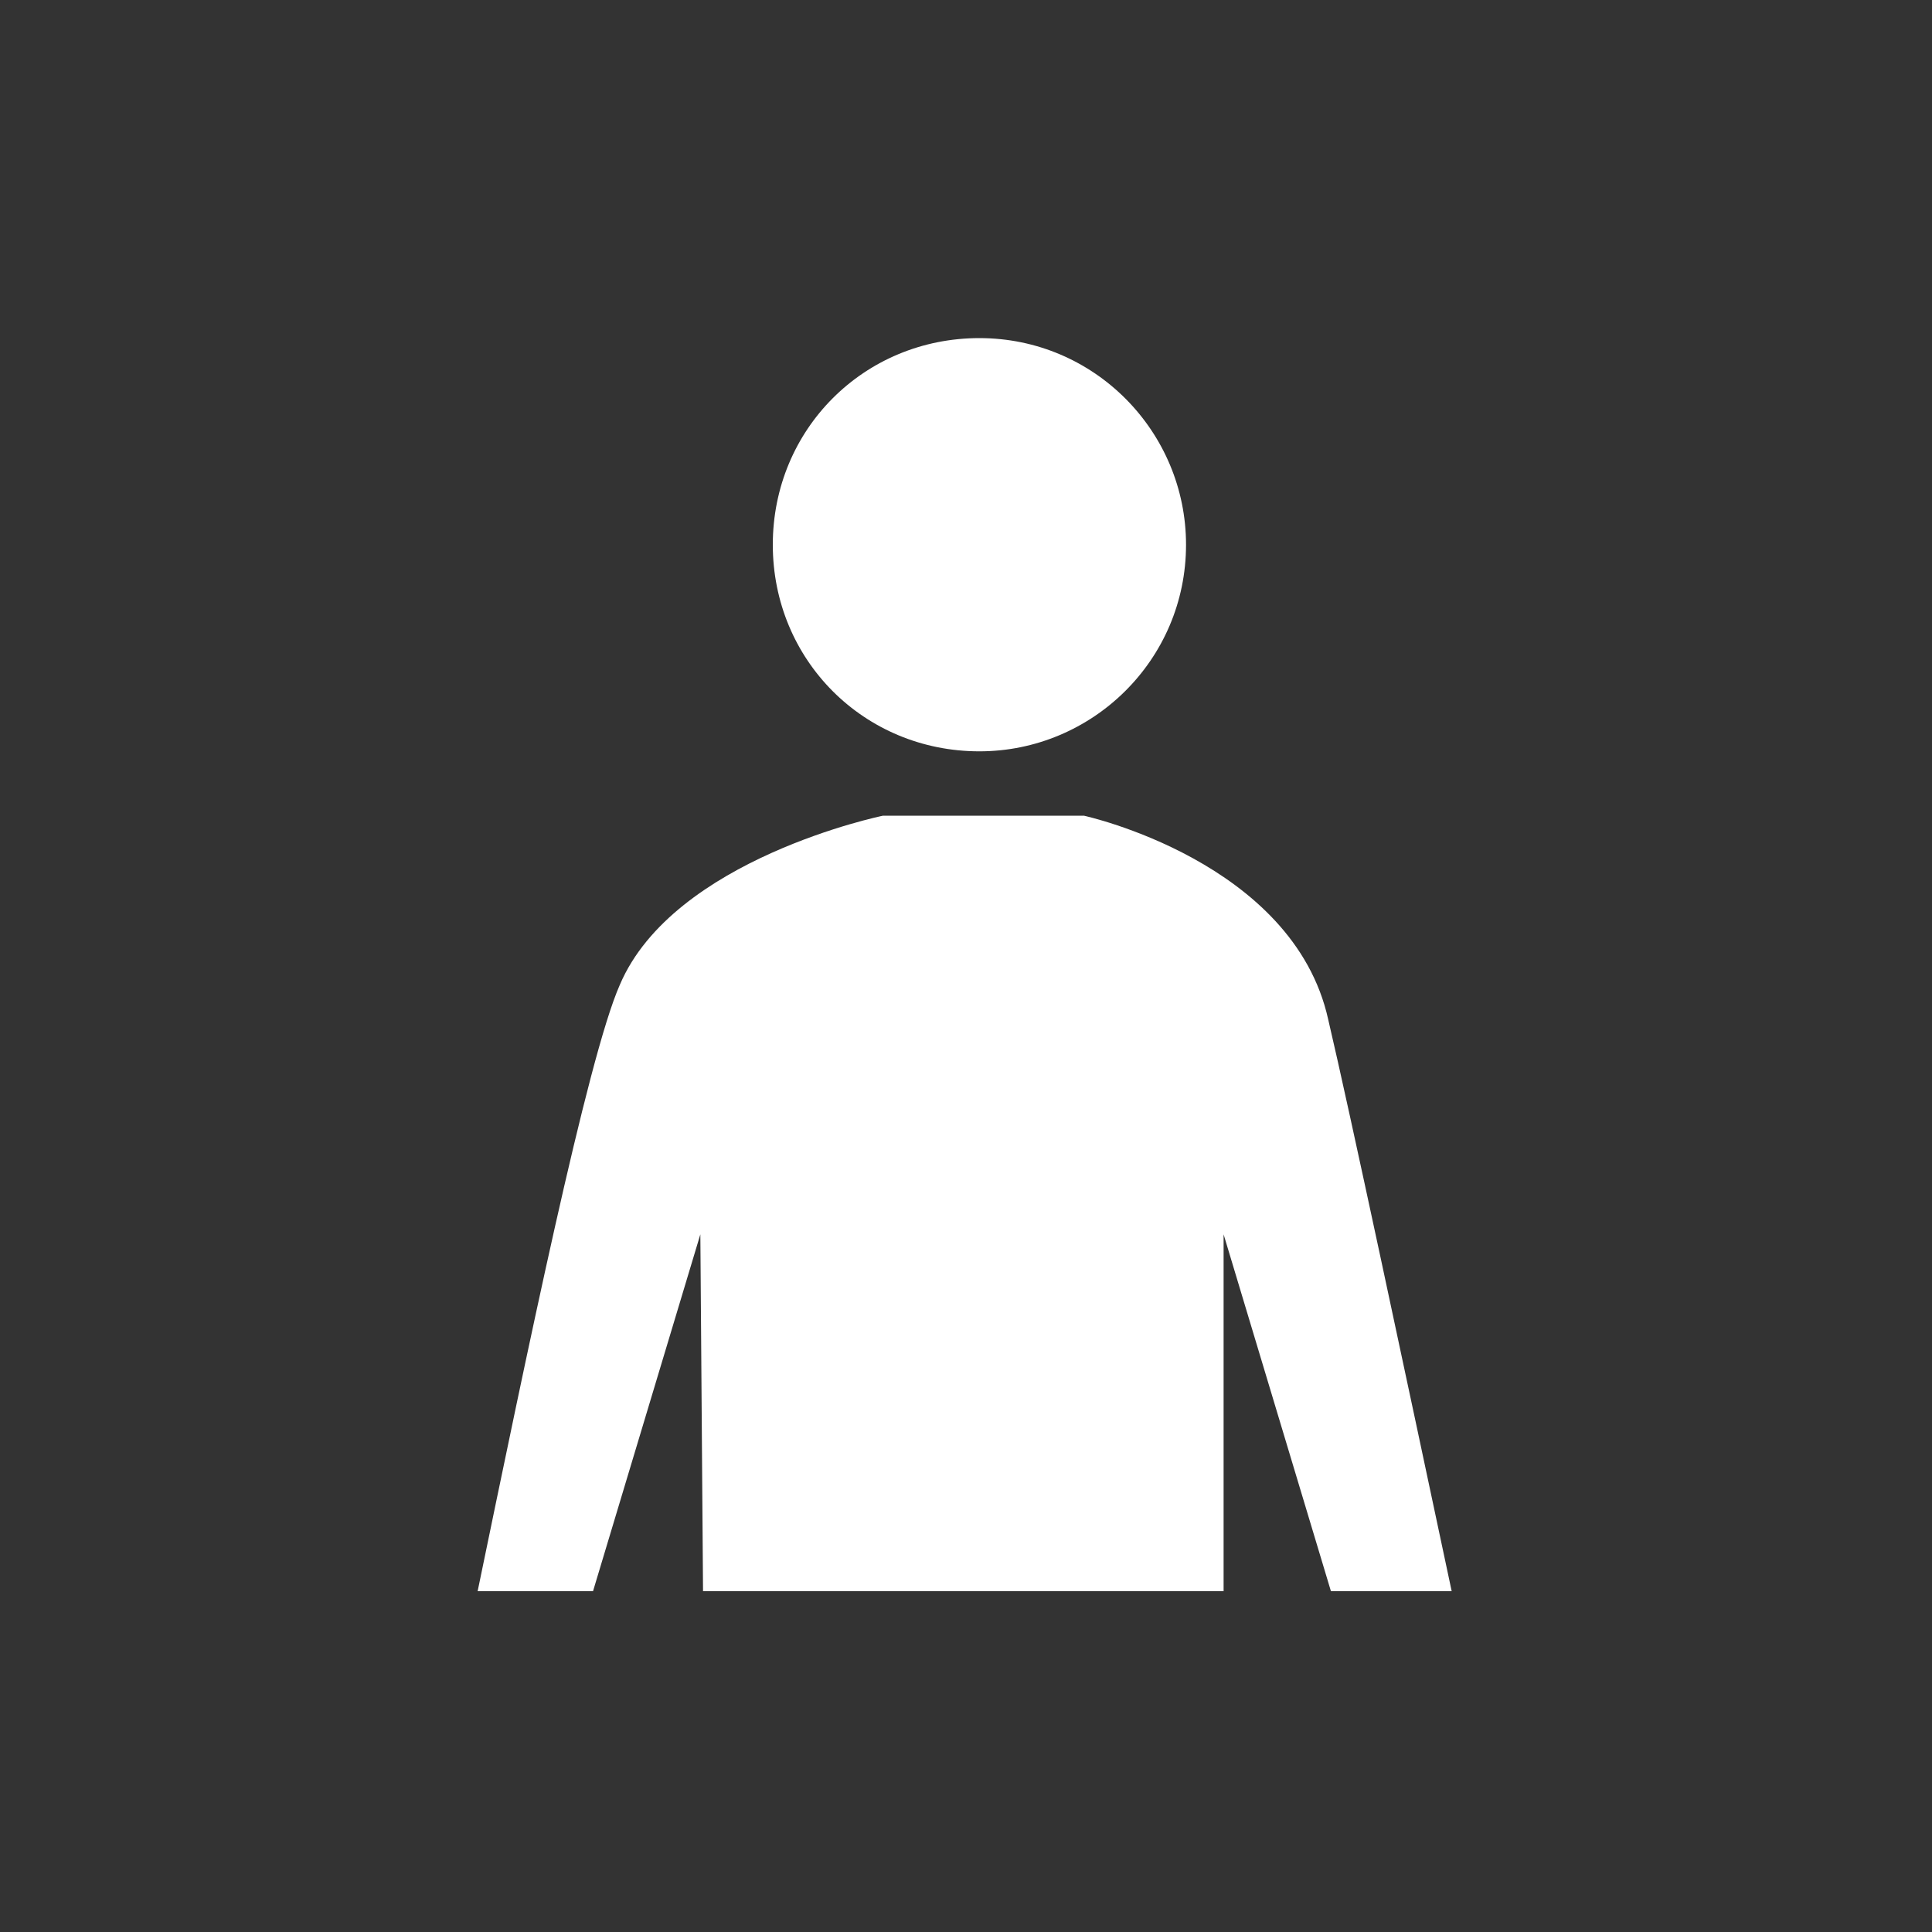
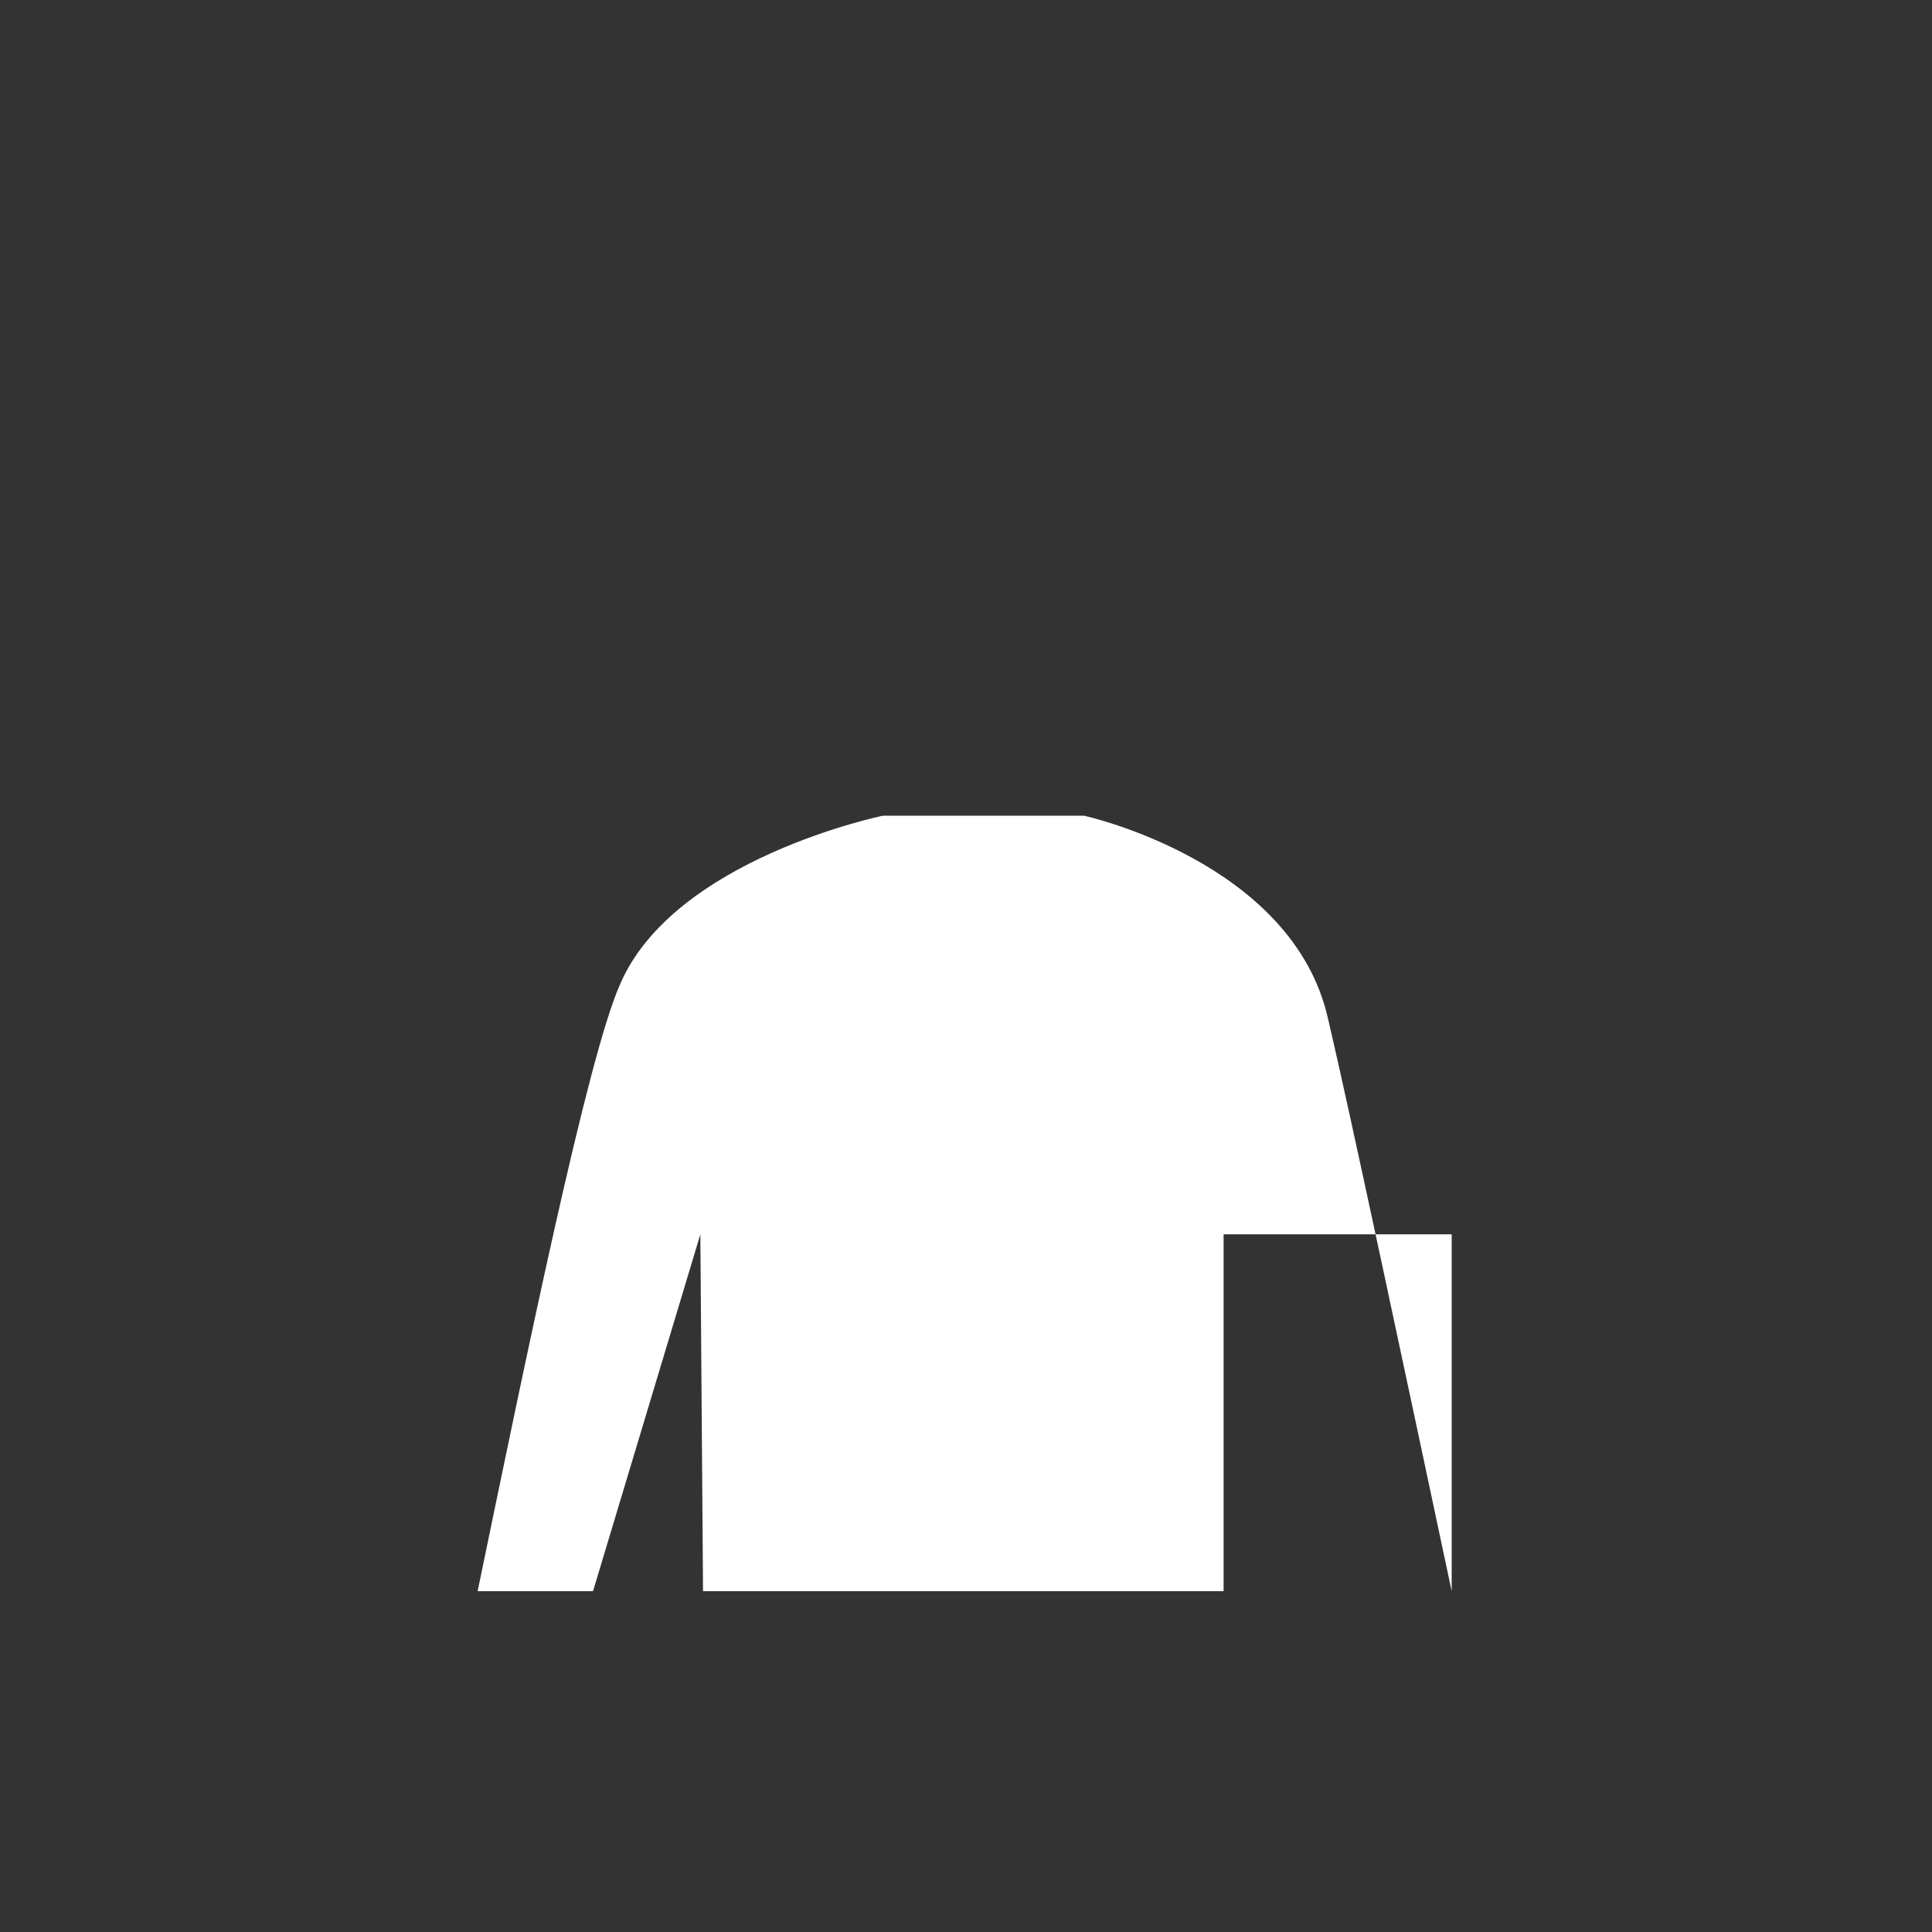
<svg xmlns="http://www.w3.org/2000/svg" version="1.1" id="Lager_1" x="0px" y="0px" viewBox="0 0 72 72" style="enable-background:new 0 0 72 72;" xml:space="preserve">
  <rect x="0" y="0" width="72" height="72" fill="#333333" stroke="none" />
  <style type="text/css">
	.st0{fill:#FFFFFF;}
</style>
-   <path class="st0" d="M36.5,28c4.2,0,7.7-3.4,7.7-7.7c0-4.2-3.4-7.7-7.7-7.7s-7.7,3.4-7.7,7.7C28.8,24.6,32.2,28,36.5,28" />
-   <path class="st0" d="M54.1,59.3c-1.7-8-3.8-17.9-4.6-21.3c-1.3-5.9-9.1-7.6-9.1-7.6h-7.5c0,0-7.8,1.6-9.8,6.3  c-1.2,2.7-3.5,13.9-5.3,22.6h4.3L26.1,46l0.1,13.3h19.4V46l4,13.3H54.1z" />
+   <path class="st0" d="M54.1,59.3c-1.7-8-3.8-17.9-4.6-21.3c-1.3-5.9-9.1-7.6-9.1-7.6h-7.5c0,0-7.8,1.6-9.8,6.3  c-1.2,2.7-3.5,13.9-5.3,22.6h4.3L26.1,46l0.1,13.3h19.4V46H54.1z" />
</svg>